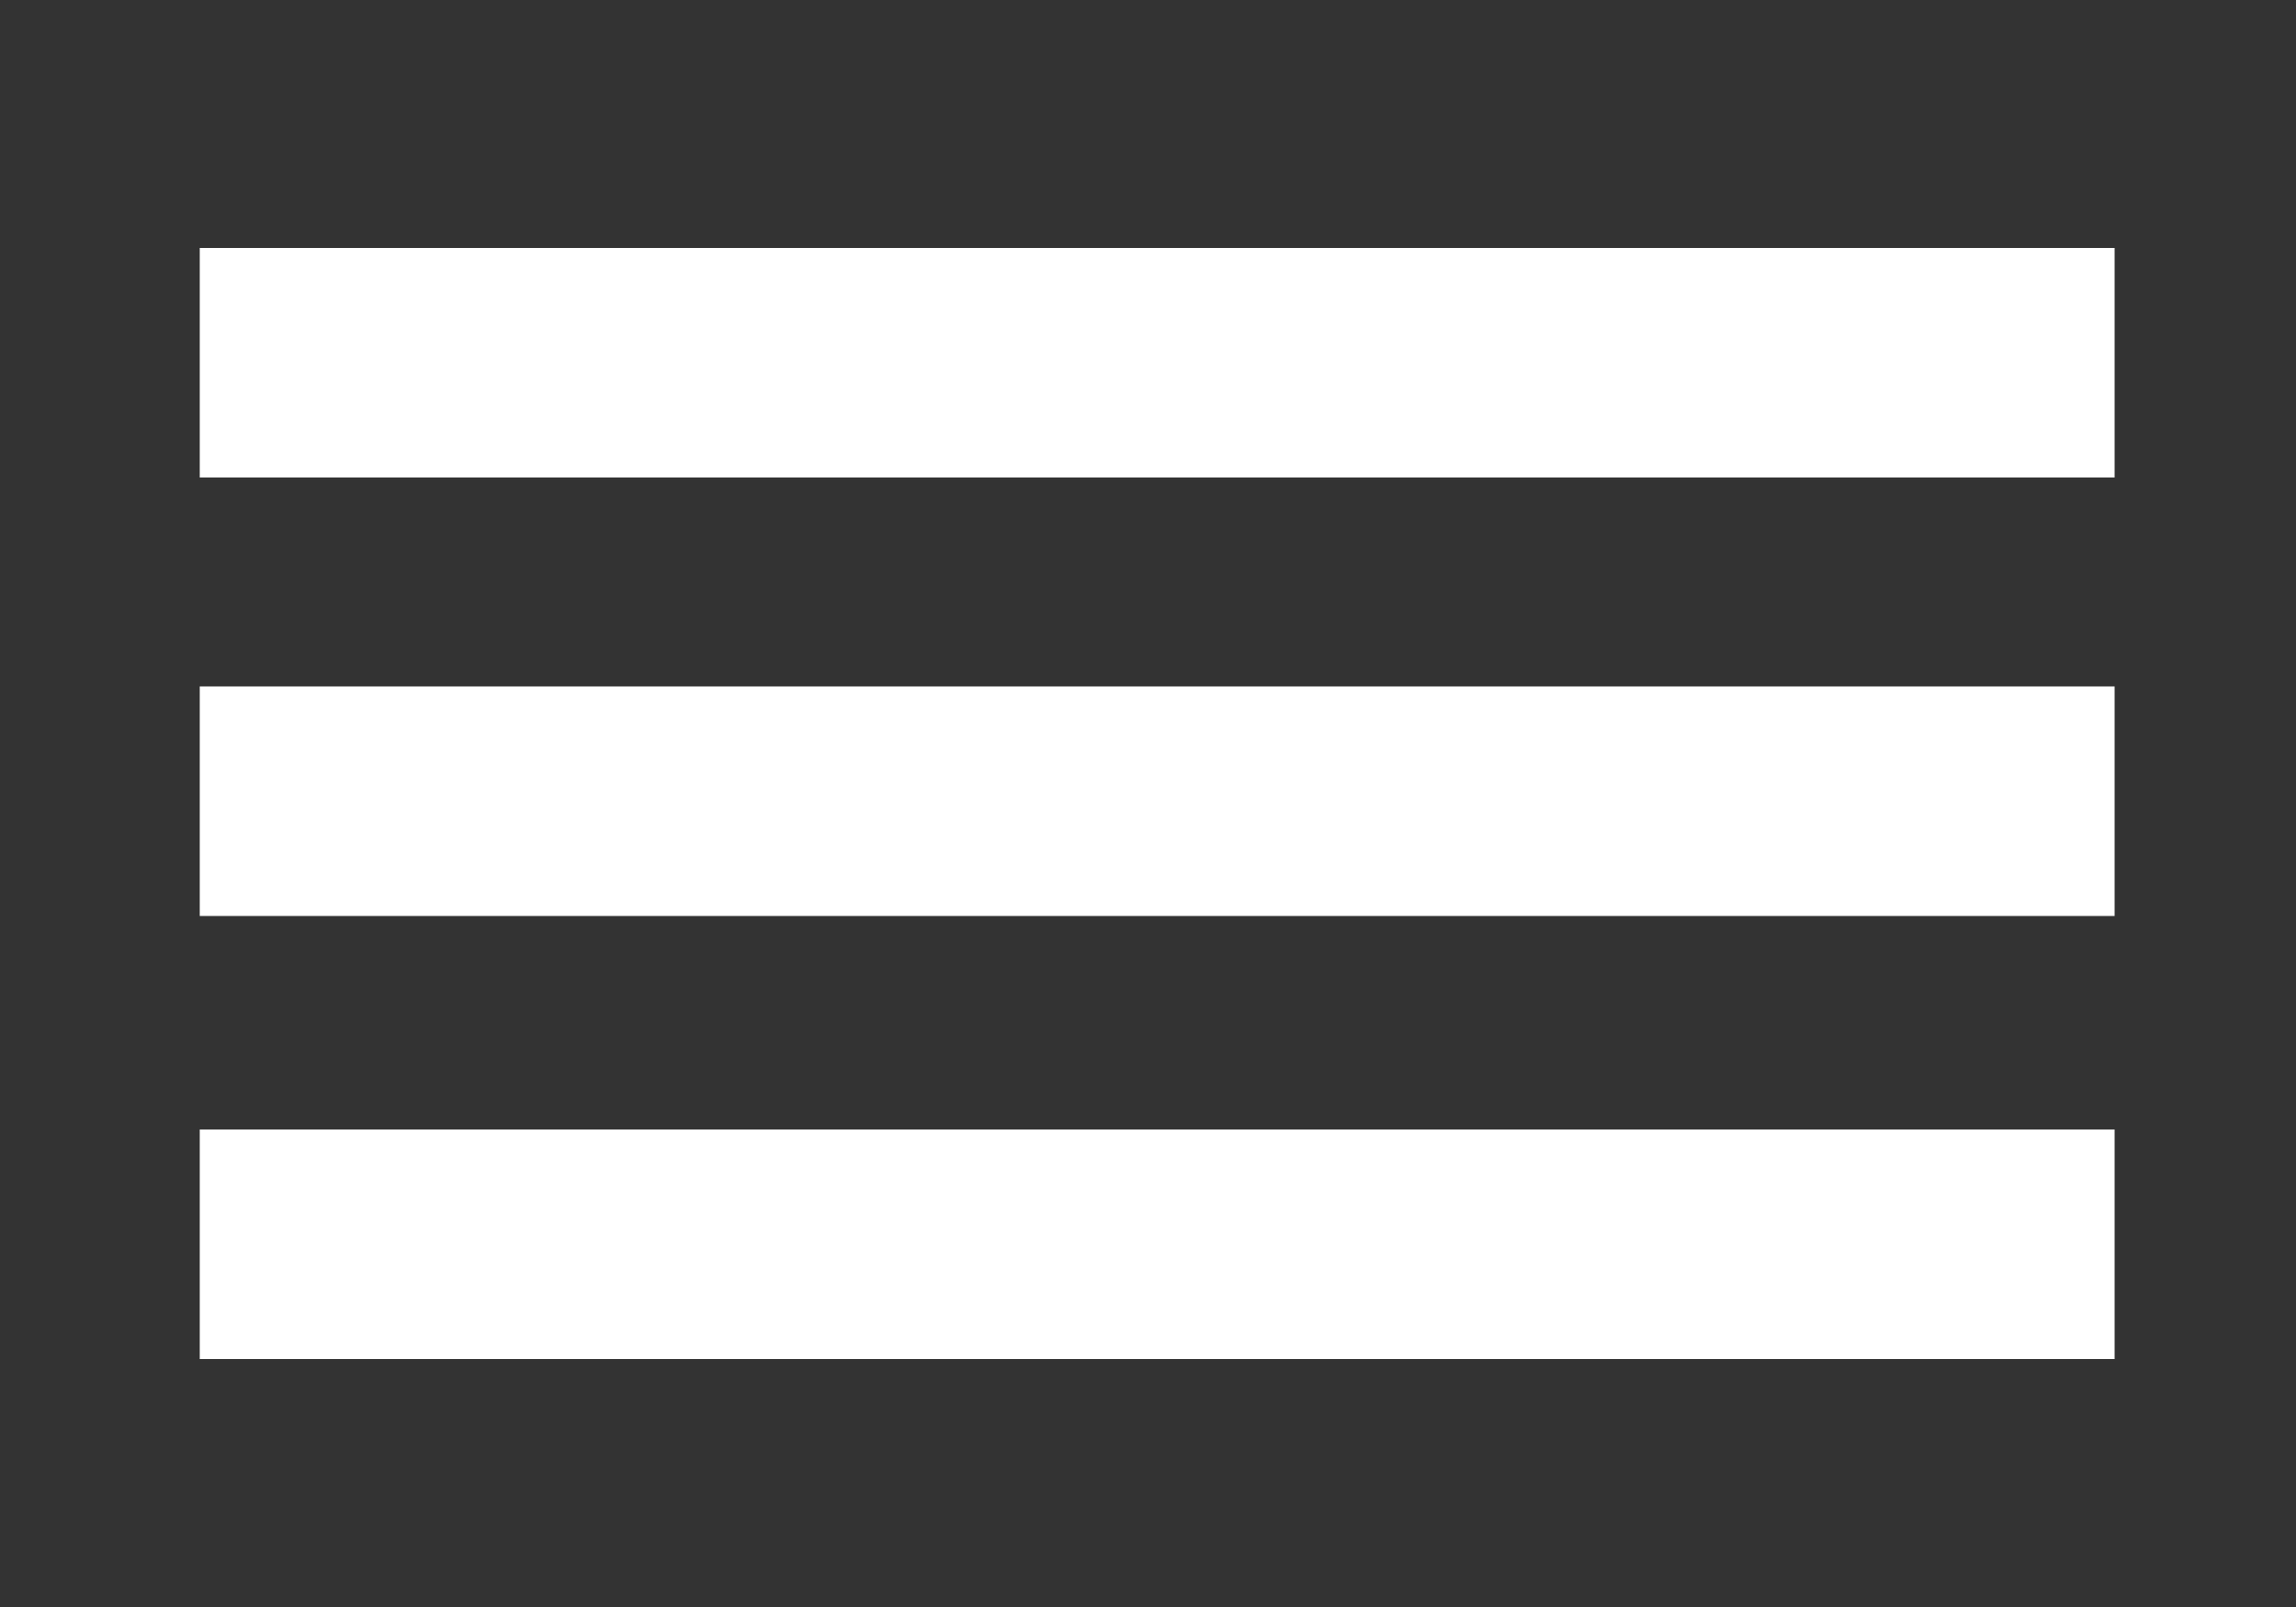
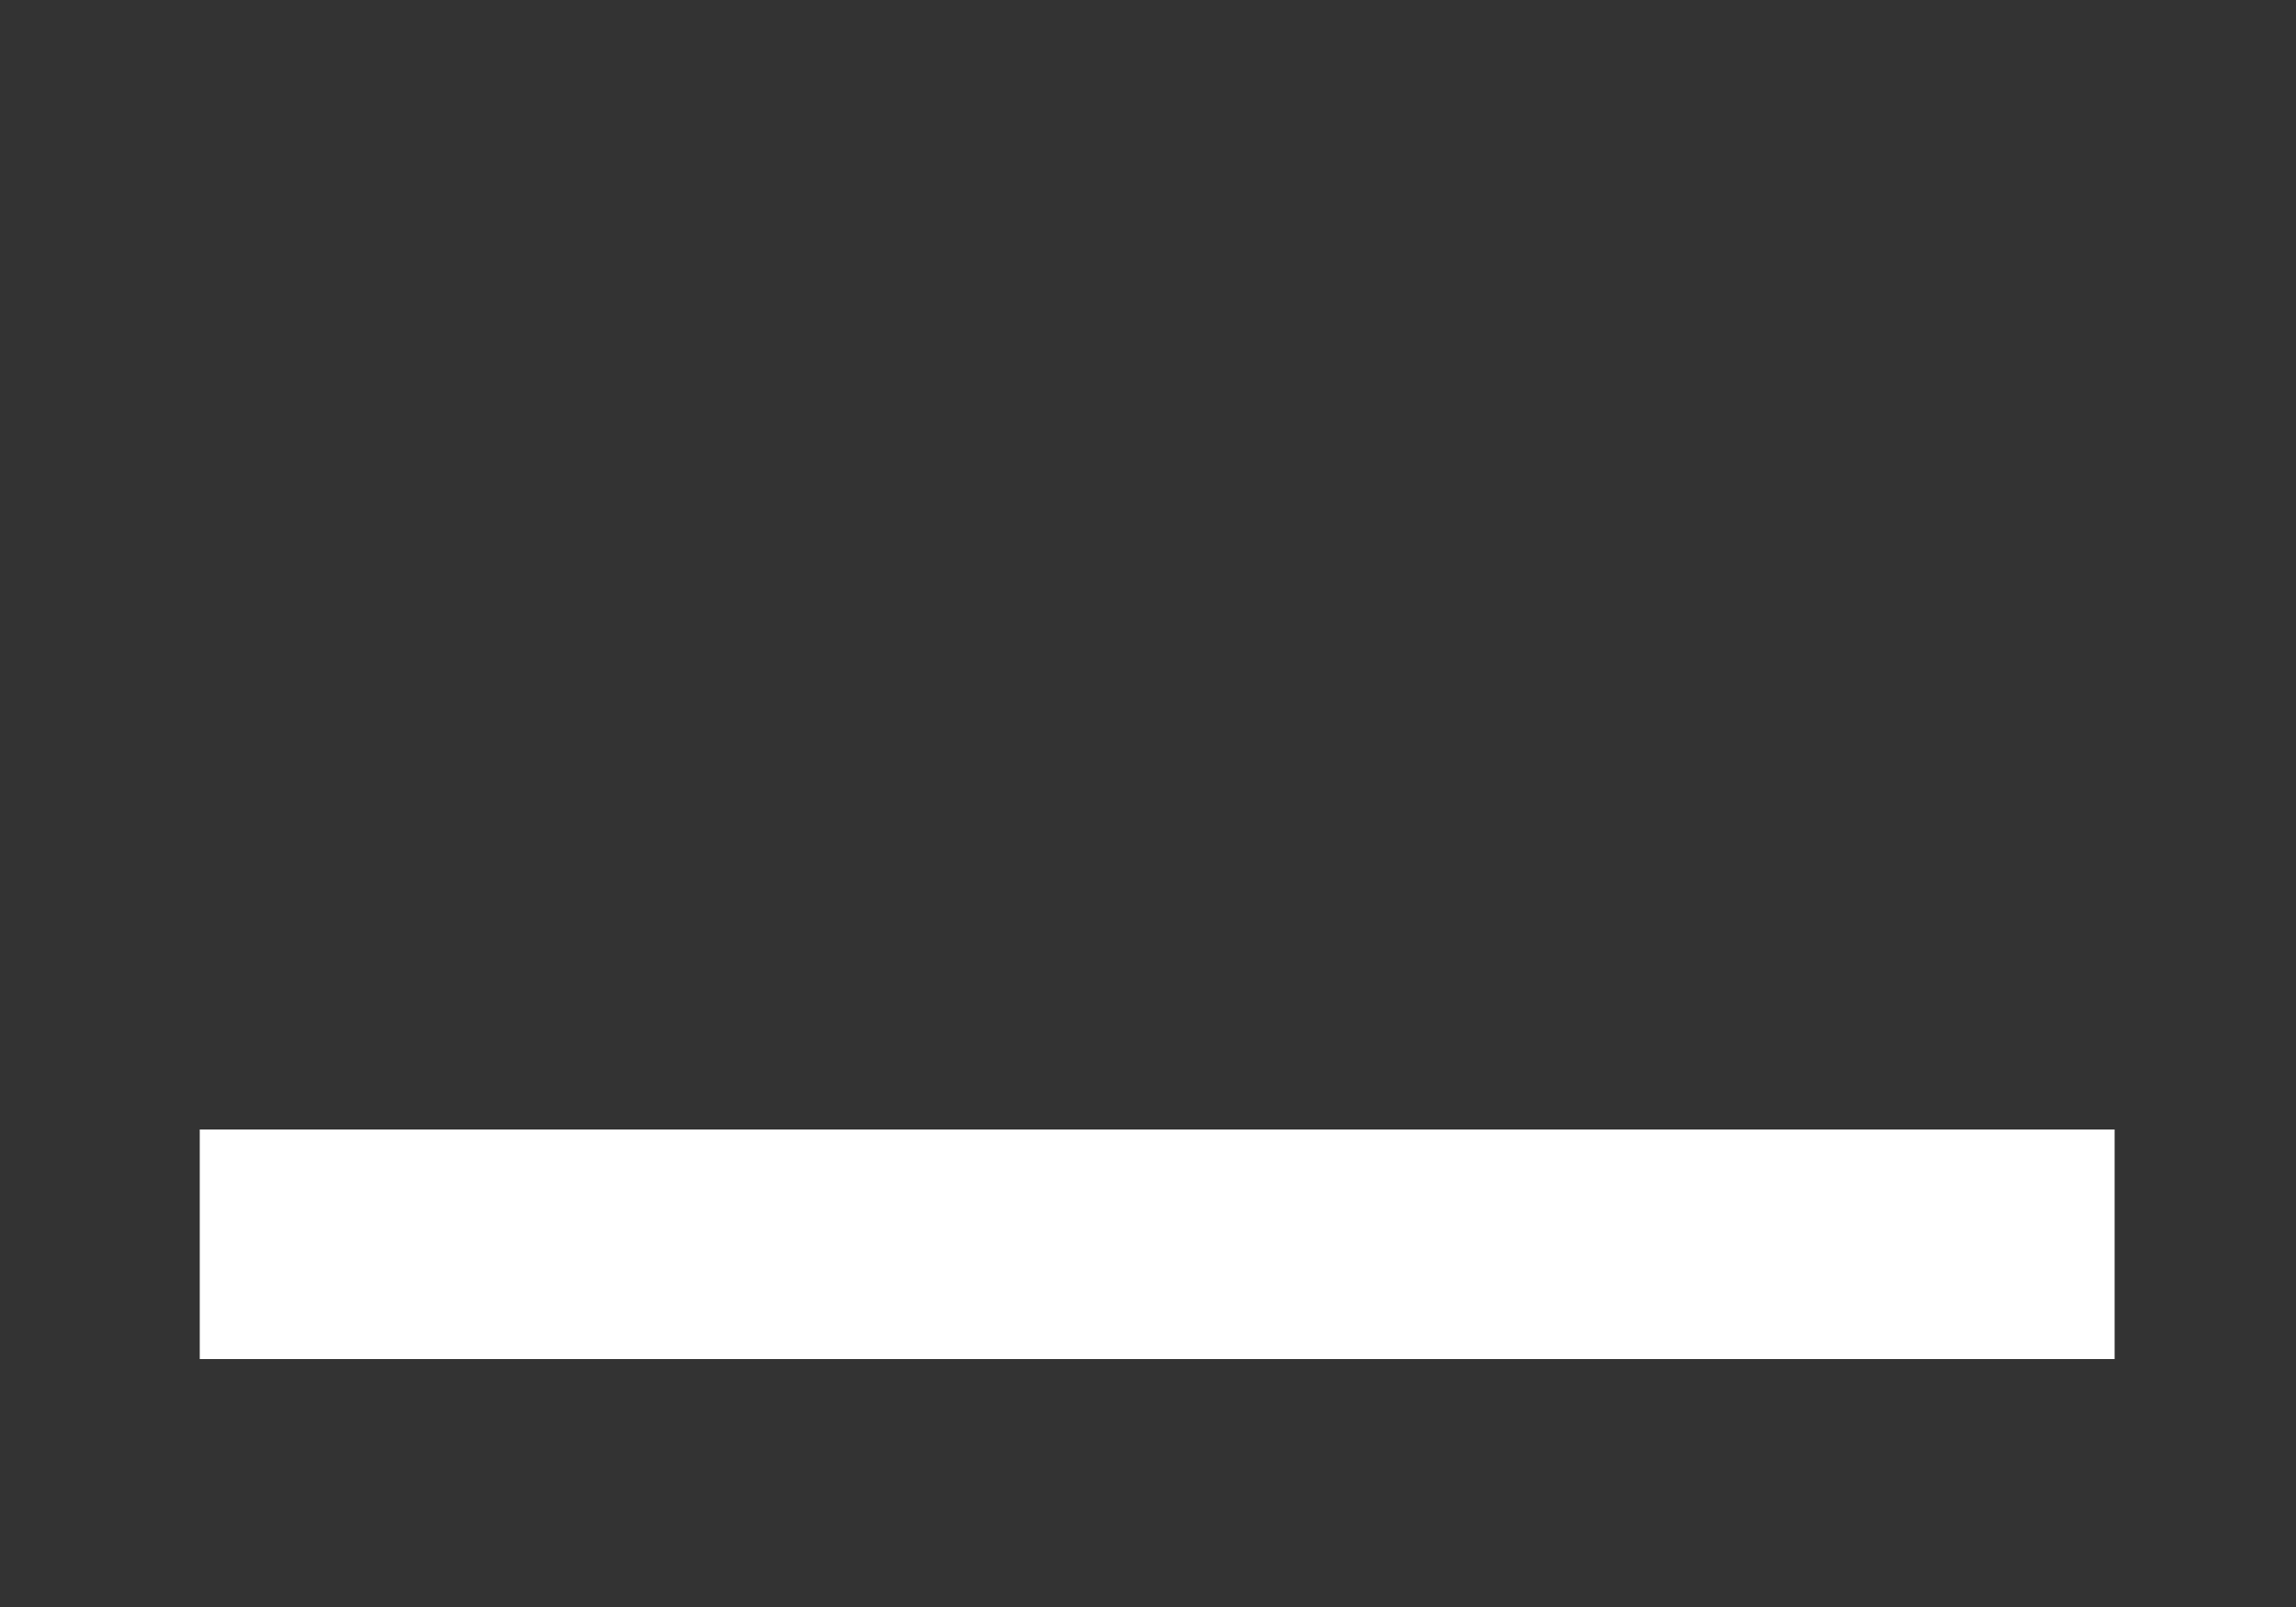
<svg xmlns="http://www.w3.org/2000/svg" id="_レイヤー_1" width="100" height="70" version="1.1" viewBox="0 0 100 70">
  <rect x="0" y="0" width="100" height="70" fill="#333333" stroke="none" />
  <defs>
    <style>
      .st0 {
        fill: #fff;
      }
    </style>
  </defs>
-   <rect class="st0" x="8.7" y="10.8" width="83.4" height="10" />
-   <rect class="st0" x="8.7" y="29.9" width="83.4" height="10" />
  <rect class="st0" x="8.7" y="49.2" width="83.4" height="10" />
</svg>